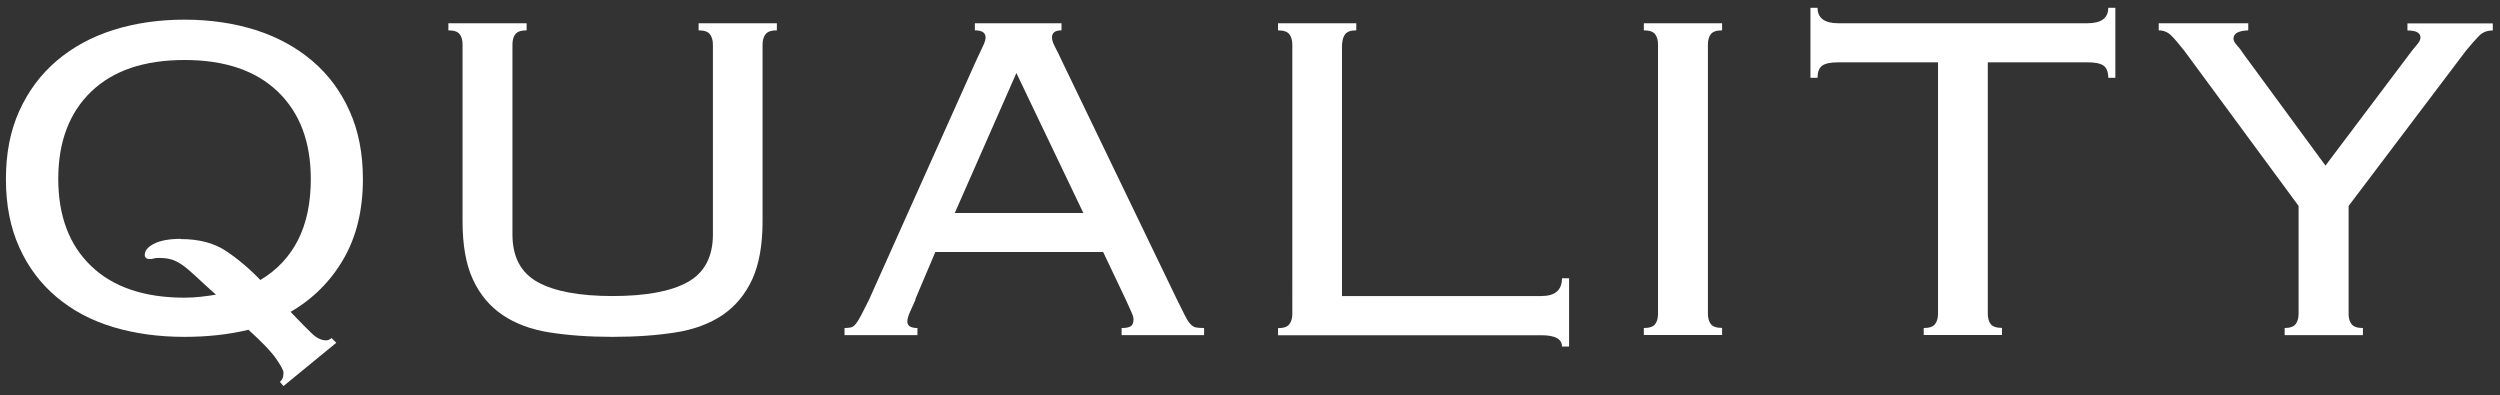
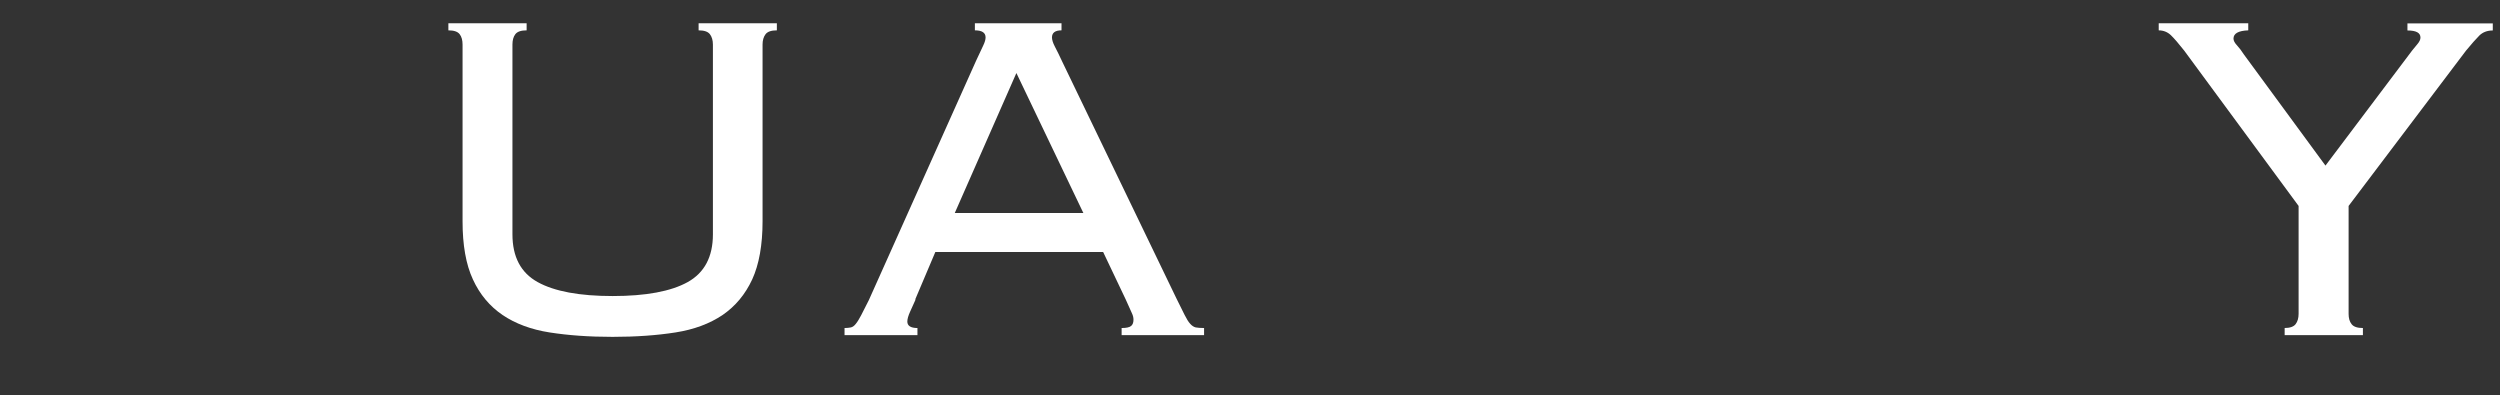
<svg xmlns="http://www.w3.org/2000/svg" id="_レイヤー_6" viewBox="0 0 215 34">
  <rect x="0" y="0" width="215" height="34" fill="#333333" stroke="none" />
  <defs>
    <style>.cls-1{fill:#fff;}</style>
  </defs>
-   <path class="cls-1" d="M24.07,32.85c.17-.17.26-.32.28-.46.02-.14.03-.25.03-.36,0-.17-.2-.55-.61-1.15-.41-.6-1.21-1.44-2.4-2.52-1.7.41-3.54.61-5.51.61-2.21,0-4.25-.28-6.12-.84-1.87-.56-3.49-1.42-4.87-2.58-1.38-1.16-2.45-2.58-3.21-4.28-.77-1.7-1.15-3.65-1.15-5.87s.38-4.16,1.15-5.86c.77-1.7,1.84-3.14,3.21-4.31,1.38-1.17,3-2.06,4.87-2.65,1.87-.59,3.91-.89,6.12-.89s4.25.3,6.12.89c1.87.6,3.49,1.48,4.87,2.65,1.38,1.17,2.45,2.61,3.21,4.31.77,1.7,1.15,3.66,1.15,5.86,0,2.65-.55,4.94-1.66,6.86-1.11,1.92-2.63,3.44-4.56,4.56.78.82,1.38,1.43,1.81,1.84.42.41.84.61,1.25.61.17,0,.32-.07.46-.2l.41.41-4.54,3.72-.31-.36ZM15.55,20.56c1.56,0,2.86.34,3.88,1.02,1.02.68,2.01,1.51,2.96,2.5,1.43-.85,2.51-2,3.24-3.44.73-1.44,1.1-3.19,1.1-5.23,0-3.2-.94-5.7-2.83-7.52-1.89-1.82-4.56-2.73-8.03-2.73s-6.15.91-8.03,2.72-2.83,4.32-2.83,7.5.94,5.69,2.83,7.5c1.89,1.81,4.56,2.72,8.03,2.72.48,0,.94-.03,1.4-.08.46-.05.89-.11,1.3-.18-.71-.64-1.28-1.15-1.71-1.56-.43-.4-.8-.72-1.12-.95-.32-.23-.64-.4-.94-.5-.31-.1-.7-.15-1.17-.15-.17,0-.31.02-.41.05-.1.03-.2.05-.31.05-.31,0-.46-.12-.46-.36,0-.37.27-.7.82-.97.54-.27,1.31-.41,2.29-.41Z" />
  <path class="cls-1" d="M39.78,3.83c0-.37-.08-.67-.25-.89-.17-.22-.49-.33-.97-.33v-.61h6.73v.61c-.48,0-.8.11-.97.33-.17.22-.25.52-.25.89v16.32c0,1.94.72,3.31,2.17,4.11,1.44.8,3.6,1.2,6.45,1.2s5.01-.4,6.45-1.2c1.44-.8,2.17-2.17,2.17-4.11V3.83c0-.37-.09-.67-.26-.89-.17-.22-.49-.33-.97-.33v-.61h6.73v.61c-.48,0-.8.11-.97.33-.17.22-.26.52-.26.89v15.2c0,2.04-.3,3.71-.89,5-.6,1.29-1.45,2.31-2.55,3.06-1.11.75-2.46,1.25-4.05,1.5s-3.4.38-5.41.38-3.81-.13-5.41-.38c-1.6-.25-2.95-.76-4.05-1.5-1.1-.75-1.96-1.77-2.55-3.06-.6-1.29-.89-2.96-.89-5V3.83Z" />
  <path class="cls-1" d="M78.74,25.76c-.14.31-.29.65-.46,1.02-.17.37-.25.66-.25.87,0,.37.29.56.87.56v.61h-6.27v-.61c.2,0,.38-.02.54-.05.15-.03.3-.14.43-.31.14-.17.29-.42.46-.74.17-.32.39-.76.66-1.3l9.23-20.6c.27-.58.48-1.01.61-1.3.14-.29.2-.52.2-.69,0-.41-.31-.61-.92-.61v-.61h7.45v.61c-.54,0-.82.2-.82.61,0,.2.08.47.25.79.17.32.39.77.66,1.35l9.79,20.3c.31.61.54,1.09.71,1.43.17.34.33.6.48.76.15.17.31.27.48.31.17.03.41.05.71.05v.61h-7.09v-.61c.41,0,.68-.06.82-.18.14-.12.2-.3.2-.54,0-.17-.04-.35-.13-.54-.09-.19-.26-.59-.54-1.2l-1.94-4.08h-14.43l-1.73,4.08ZM93.17,18.32l-5.76-12.04-5.3,12.04h11.07Z" />
-   <path class="cls-1" d="M116.63,2.61c-.48,0-.8.12-.97.36-.17.24-.25.6-.25,1.07v21.42h17.14c1.19,0,1.78-.51,1.78-1.53h.61v5.87h-.61c0-.65-.59-.97-1.78-.97h-22.64v-.61c.48,0,.8-.11.97-.33.17-.22.26-.52.26-.89V3.83c0-.37-.09-.67-.26-.89-.17-.22-.49-.33-.97-.33v-.61h6.73v.61Z" />
-   <path class="cls-1" d="M141.37,28.21c.48,0,.8-.11.97-.33.17-.22.25-.52.25-.89V3.83c0-.37-.08-.67-.25-.89-.17-.22-.49-.33-.97-.33v-.61h6.73v.61c-.48,0-.8.11-.97.33-.17.22-.25.52-.25.89v23.15c0,.37.08.67.25.89.17.22.49.33.97.33v.61h-6.73v-.61Z" />
-   <path class="cls-1" d="M165.44,28.21c.48,0,.8-.11.97-.33.17-.22.26-.52.26-.89V5.36h-8.57c-.65,0-1.11.09-1.38.28-.27.19-.41.54-.41,1.05h-.61V.67h.61c0,.88.59,1.33,1.79,1.33h21.42c1.19,0,1.79-.44,1.79-1.33h.61v6.02h-.61c0-.51-.14-.86-.41-1.05-.27-.19-.73-.28-1.38-.28h-8.57v21.62c0,.37.08.67.25.89.17.22.49.33.97.33v.61h-6.73v-.61Z" />
  <path class="cls-1" d="M196.45,28.21c.48,0,.8-.11.97-.33.17-.22.26-.52.26-.89v-9.28l-9.84-13.36c-.48-.61-.86-1.05-1.15-1.33-.29-.27-.64-.41-1.04-.41v-.61h7.7v.61c-.85.03-1.27.27-1.27.71,0,.17.1.37.31.59.2.22.39.47.56.74l7.04,9.59,7.45-9.89c.14-.17.29-.36.46-.56s.26-.39.26-.56c0-.41-.37-.61-1.12-.61v-.61h7.34v.61c-.48,0-.86.15-1.15.43-.29.29-.67.72-1.15,1.3l-10.1,13.36v9.28c0,.37.08.67.26.89.17.22.49.33.97.33v.61h-6.73v-.61Z" />
</svg>